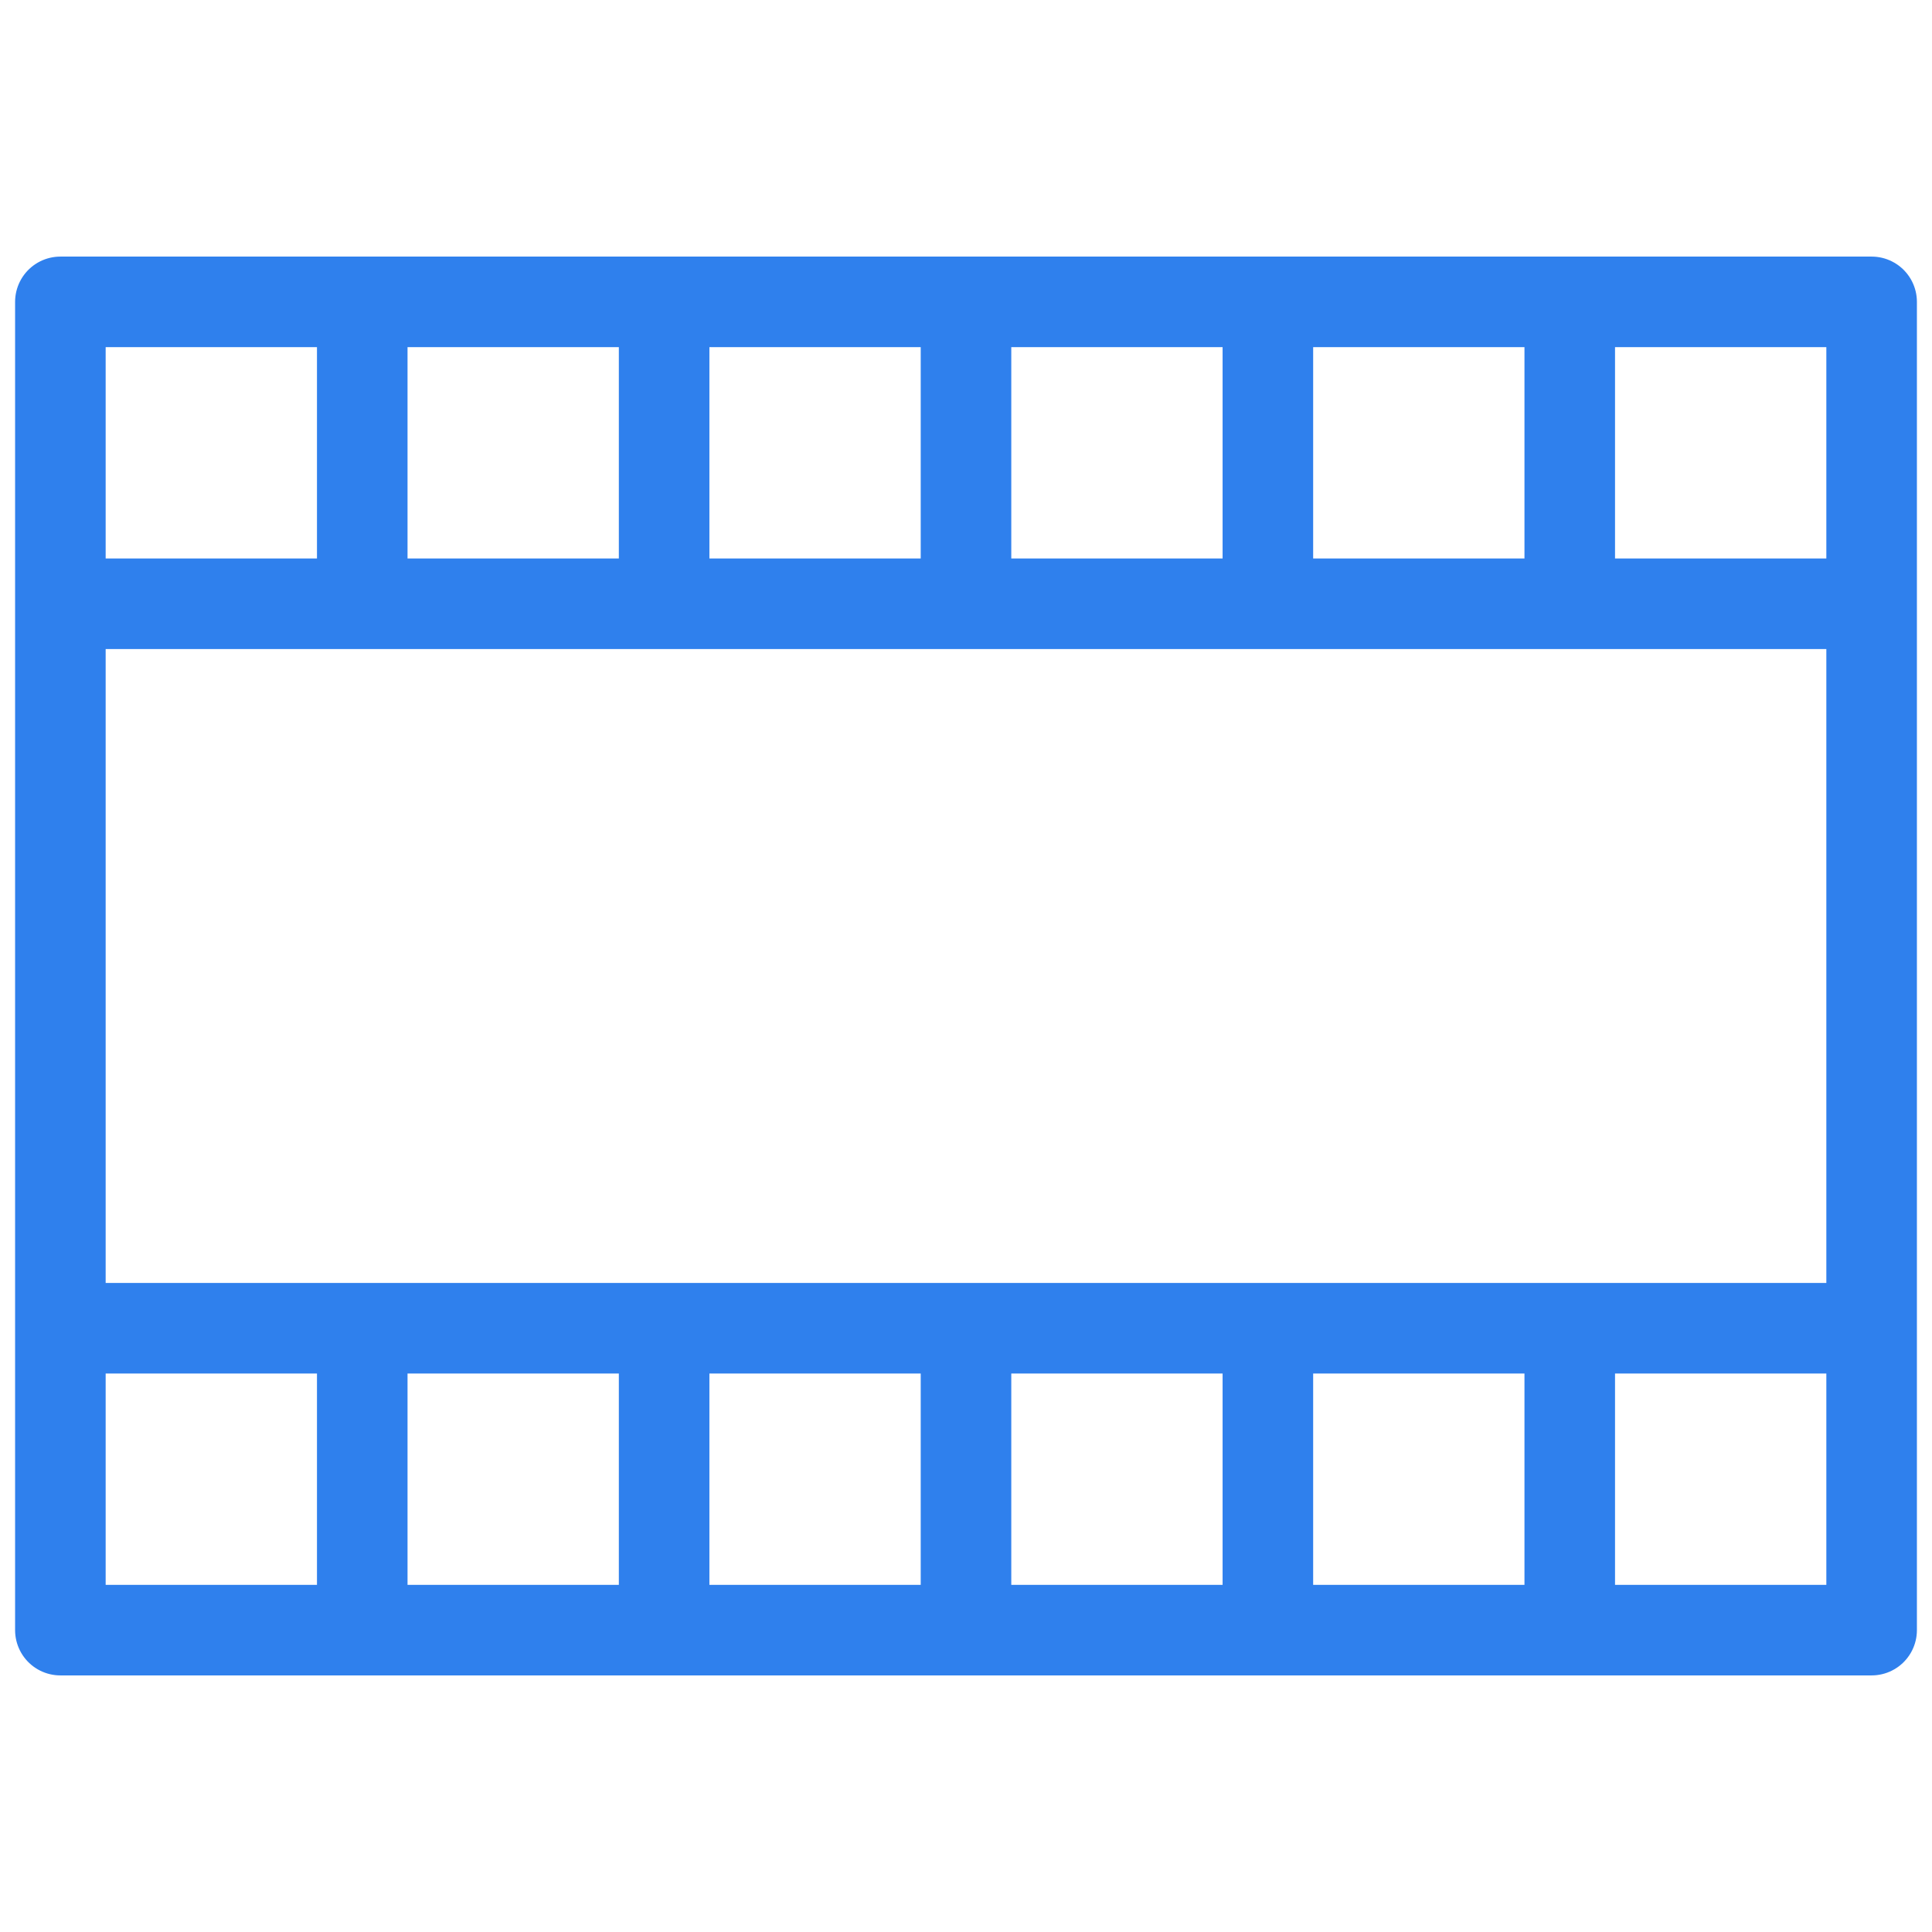
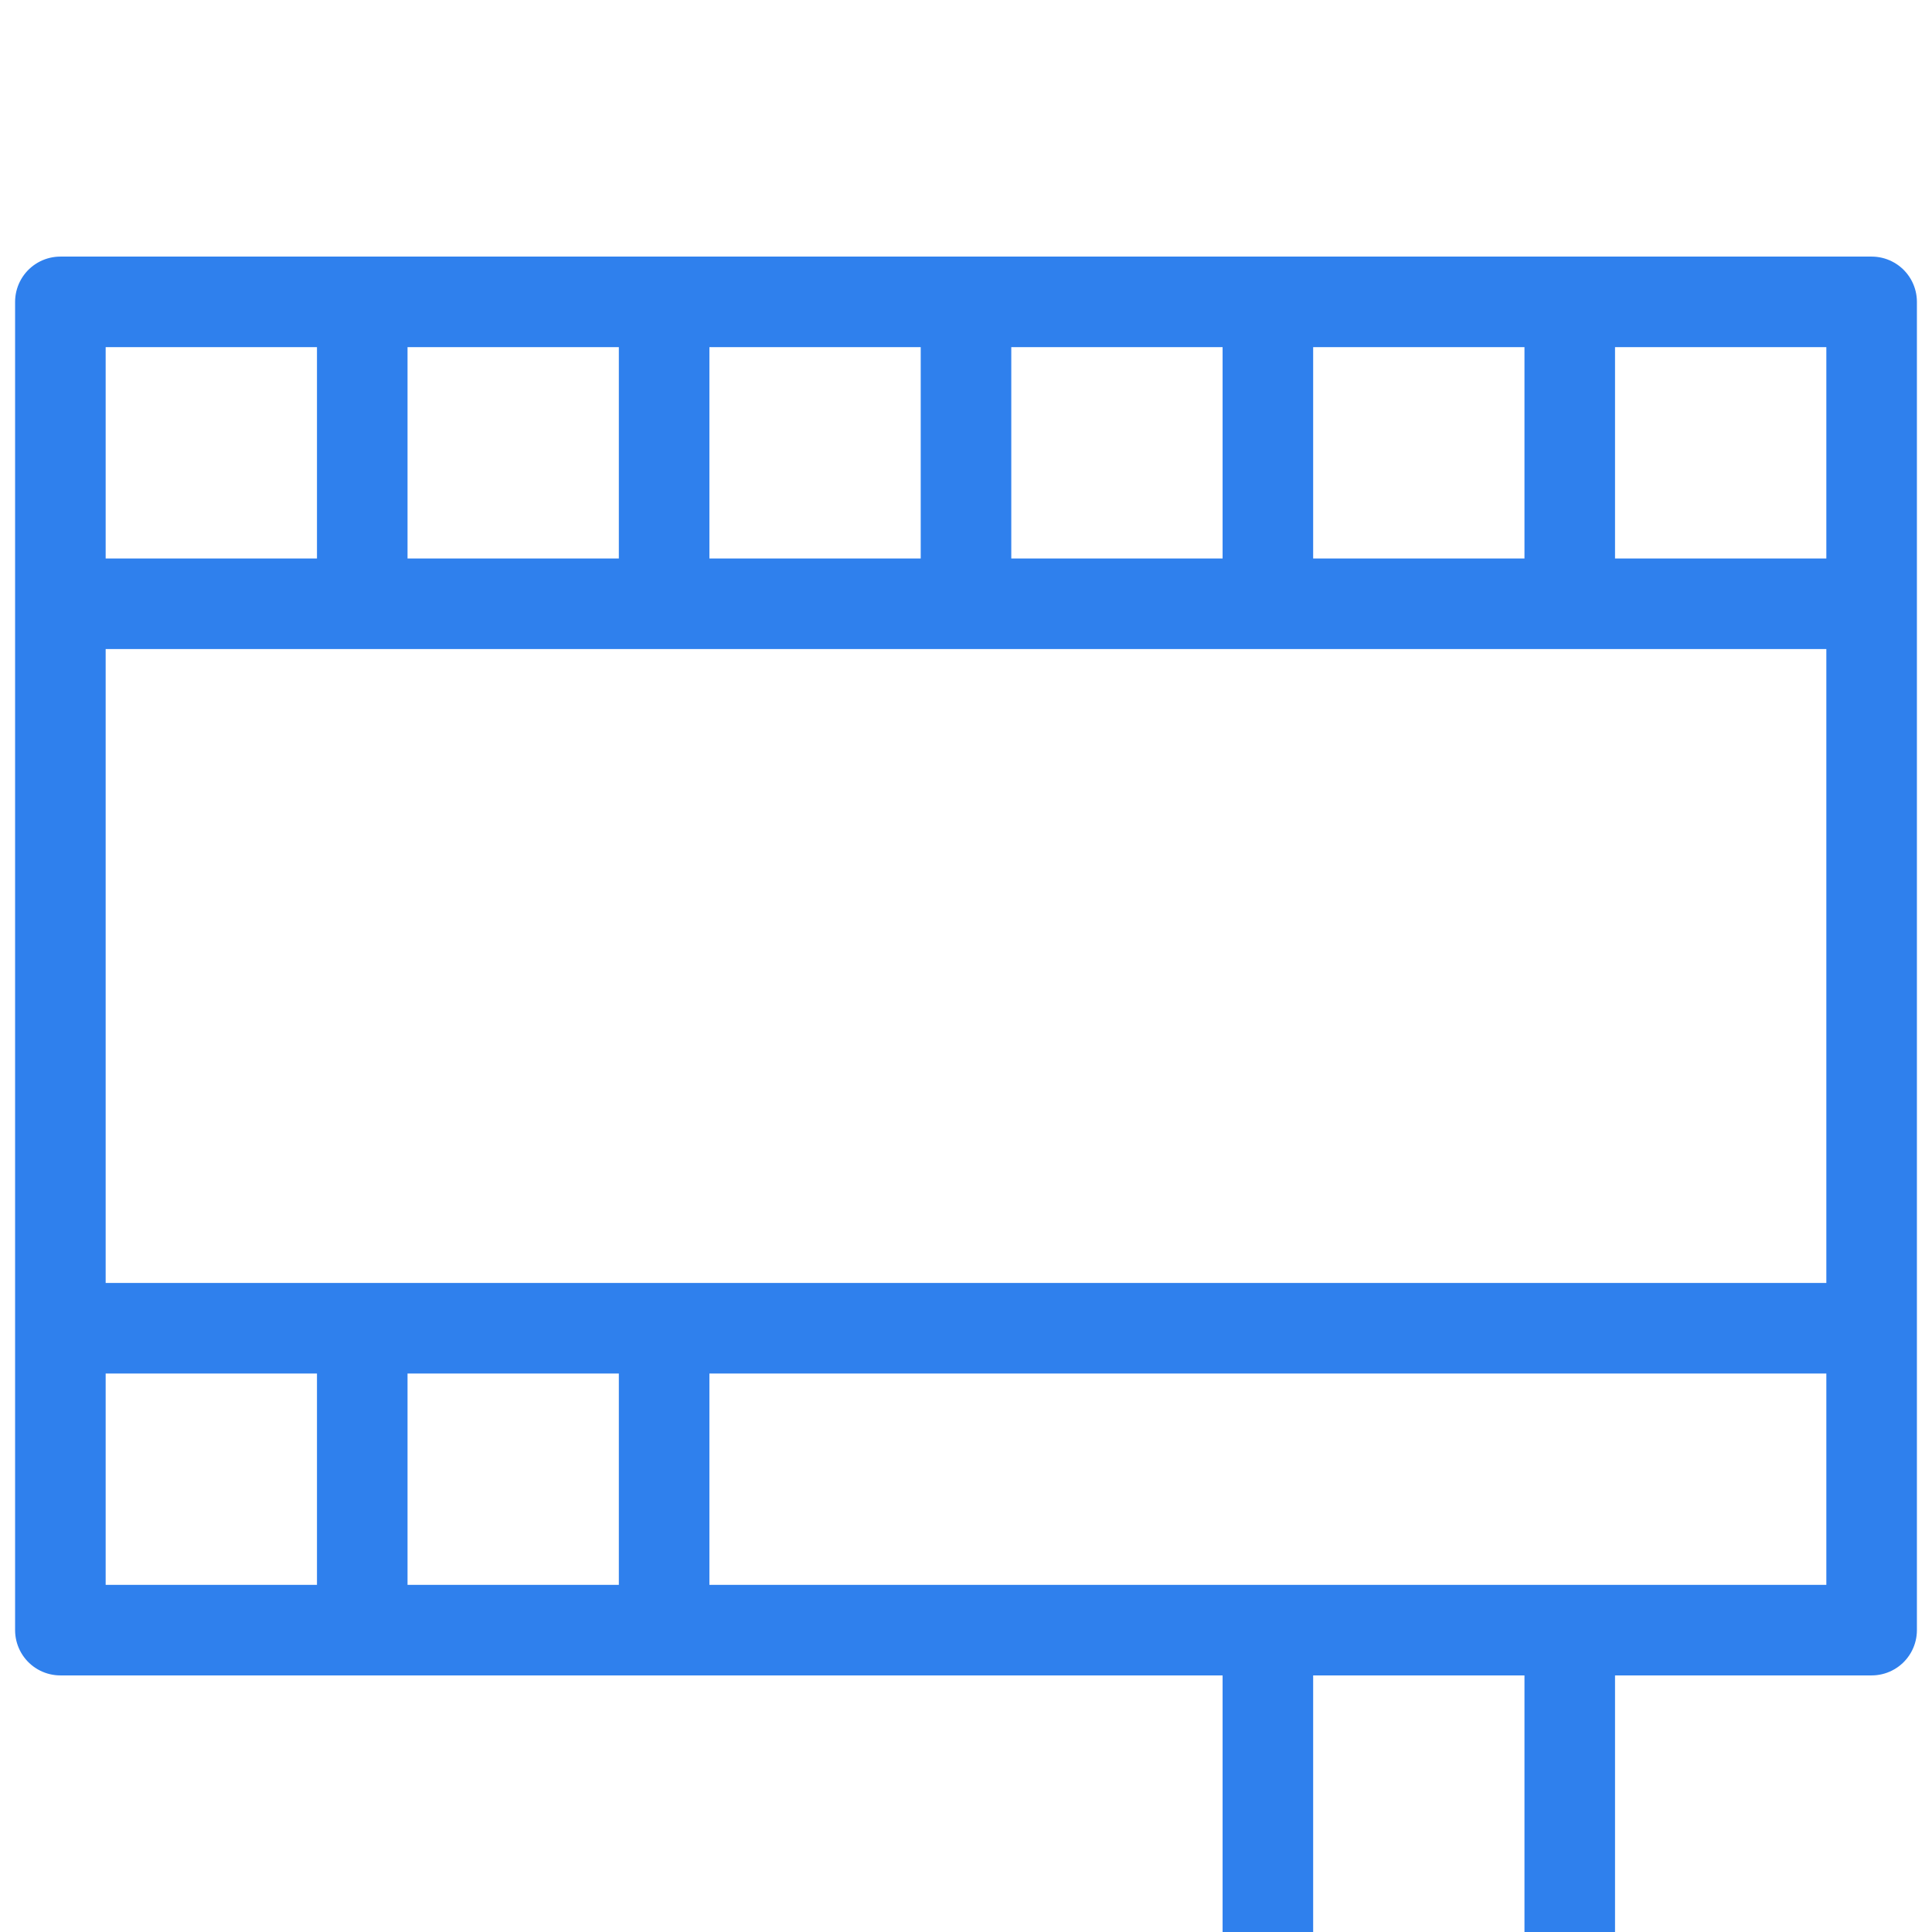
<svg xmlns="http://www.w3.org/2000/svg" width="32" height="32" fill="none">
-   <path d="M31 22H1m0-12h30M6 27v-5m5 5v-5m5 5v-5m5 5v-5m5 5v-5M6 10V5m5 5V5m5 5V5m5 5V5m5 5V5M1 5v22h30V5H1z" stroke="#2F80ED" stroke-width="1.5" stroke-miterlimit="10" stroke-linecap="round" stroke-linejoin="round" />
+   <path d="M31 22H1m0-12h30M6 27v-5m5 5v-5m5 5m5 5v-5m5 5v-5M6 10V5m5 5V5m5 5V5m5 5V5m5 5V5M1 5v22h30V5H1z" stroke="#2F80ED" stroke-width="1.5" stroke-miterlimit="10" stroke-linecap="round" stroke-linejoin="round" />
</svg>